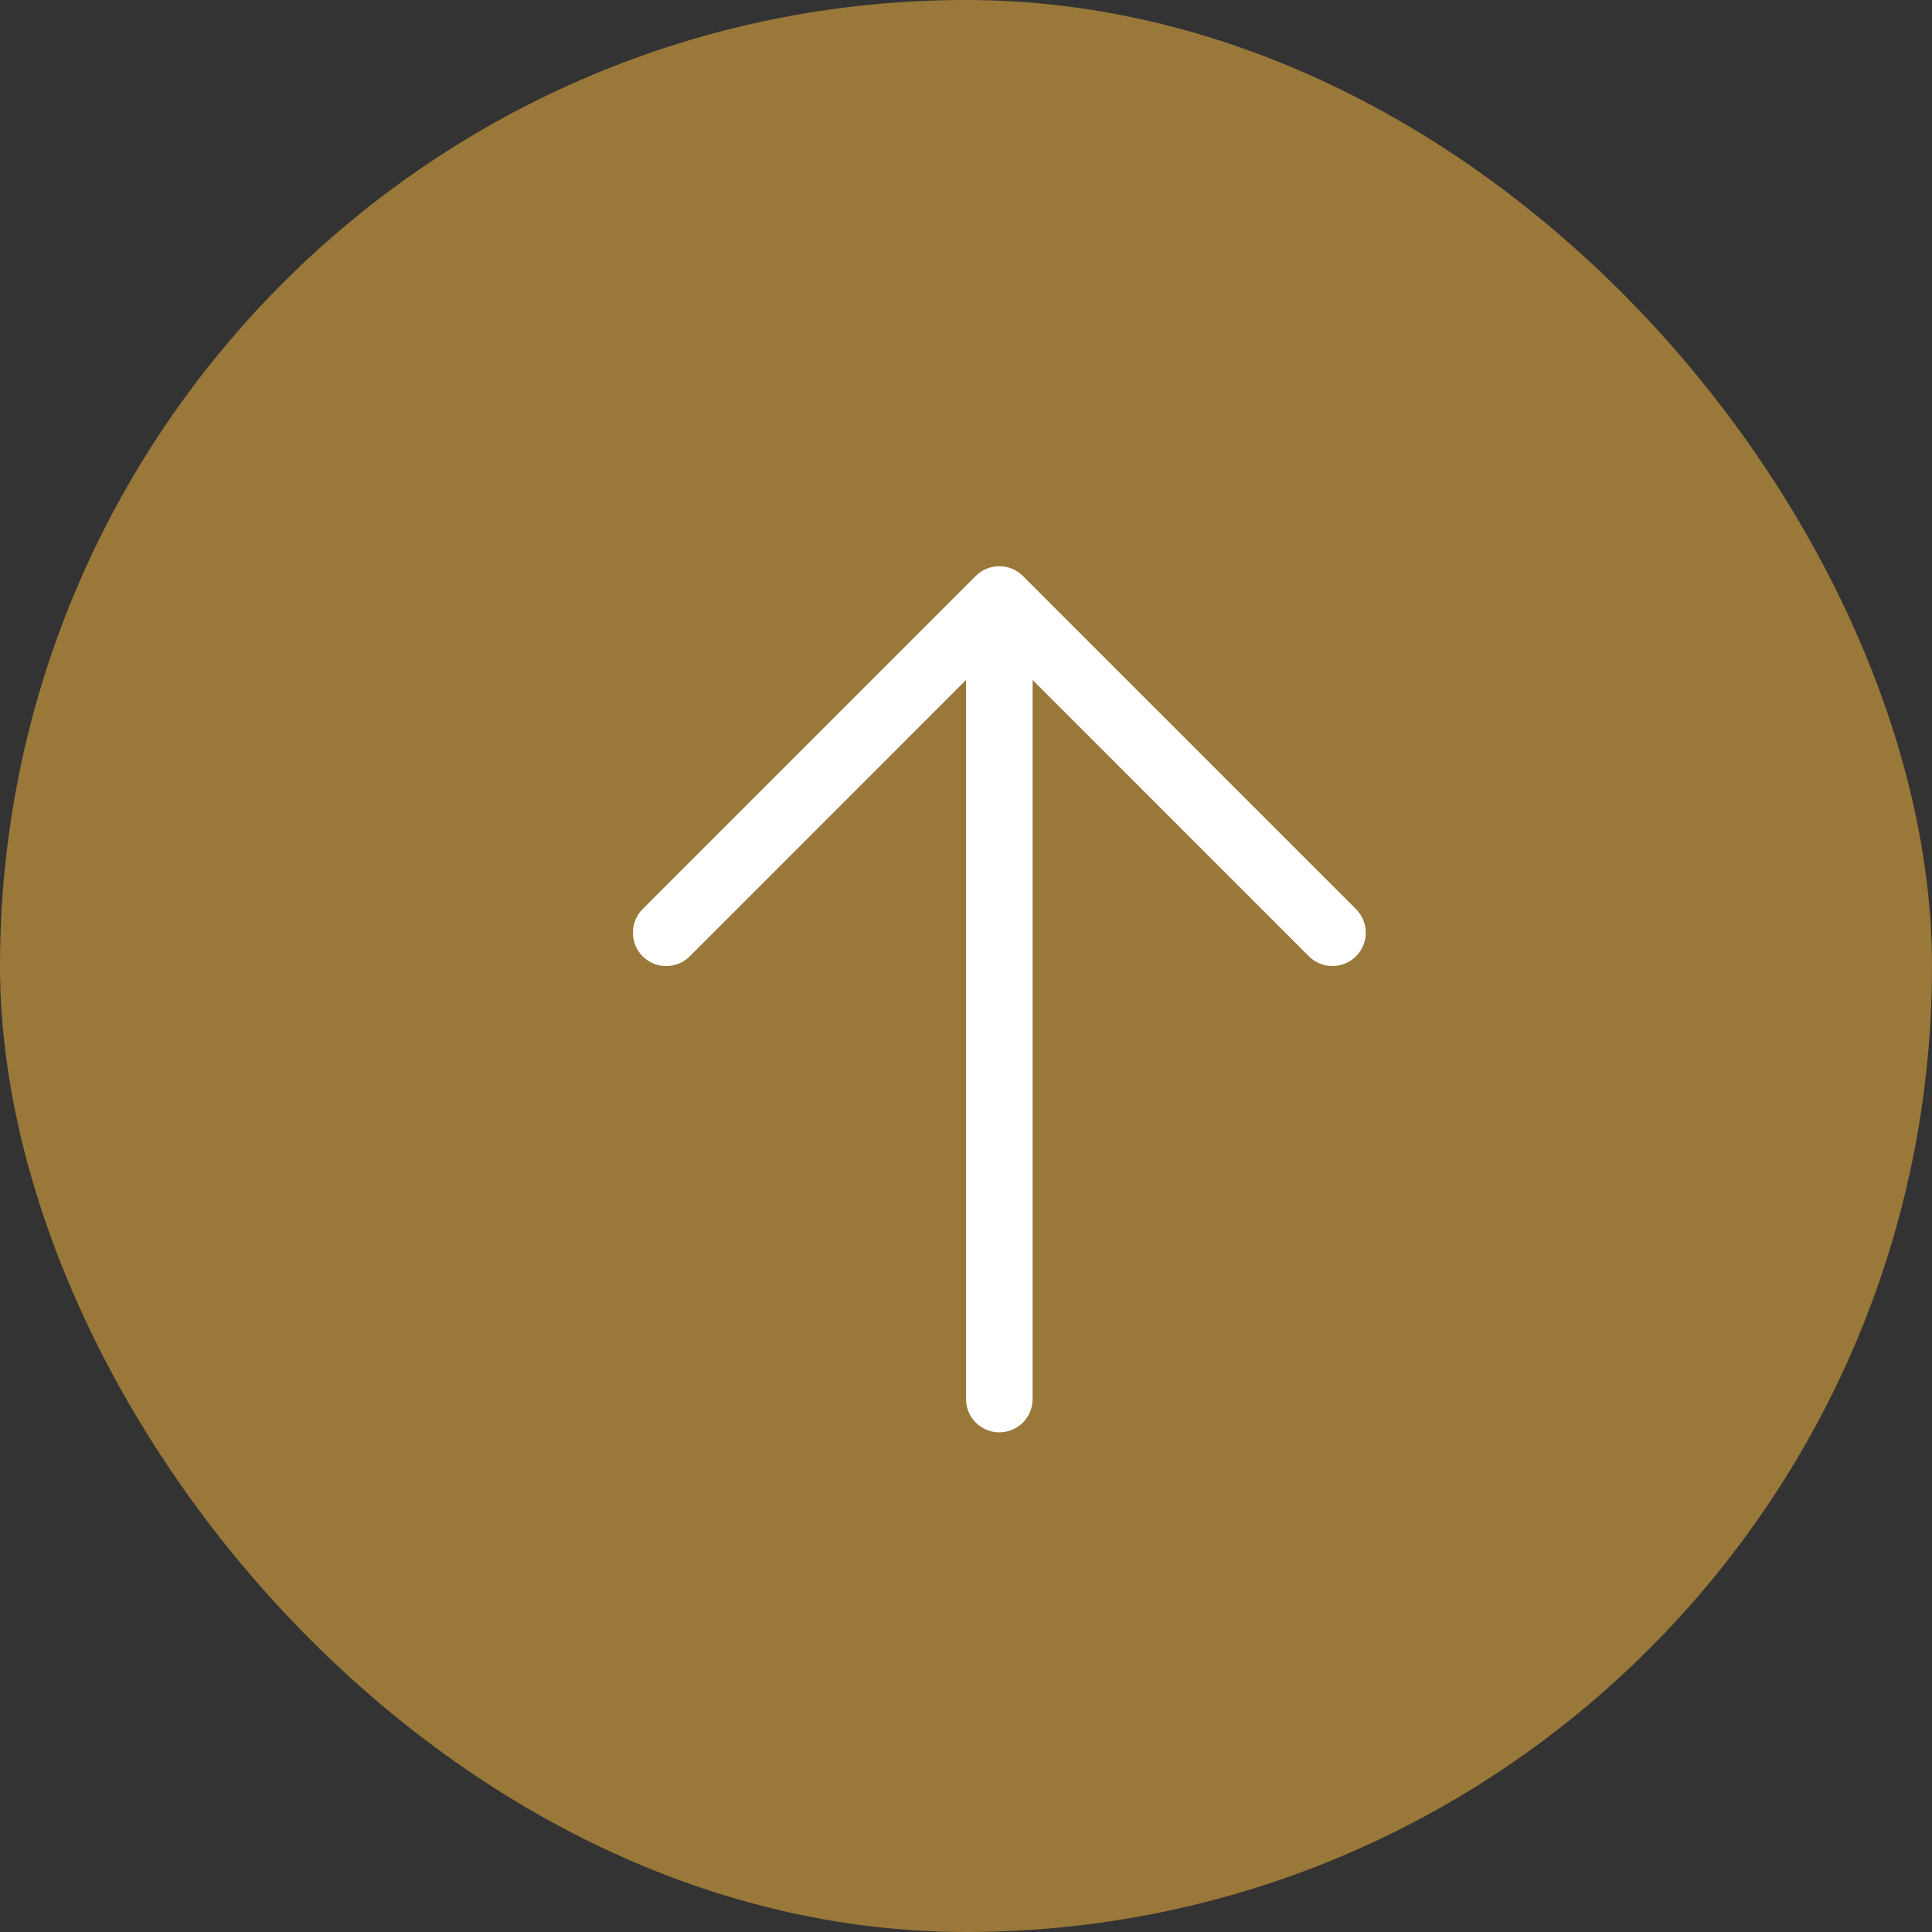
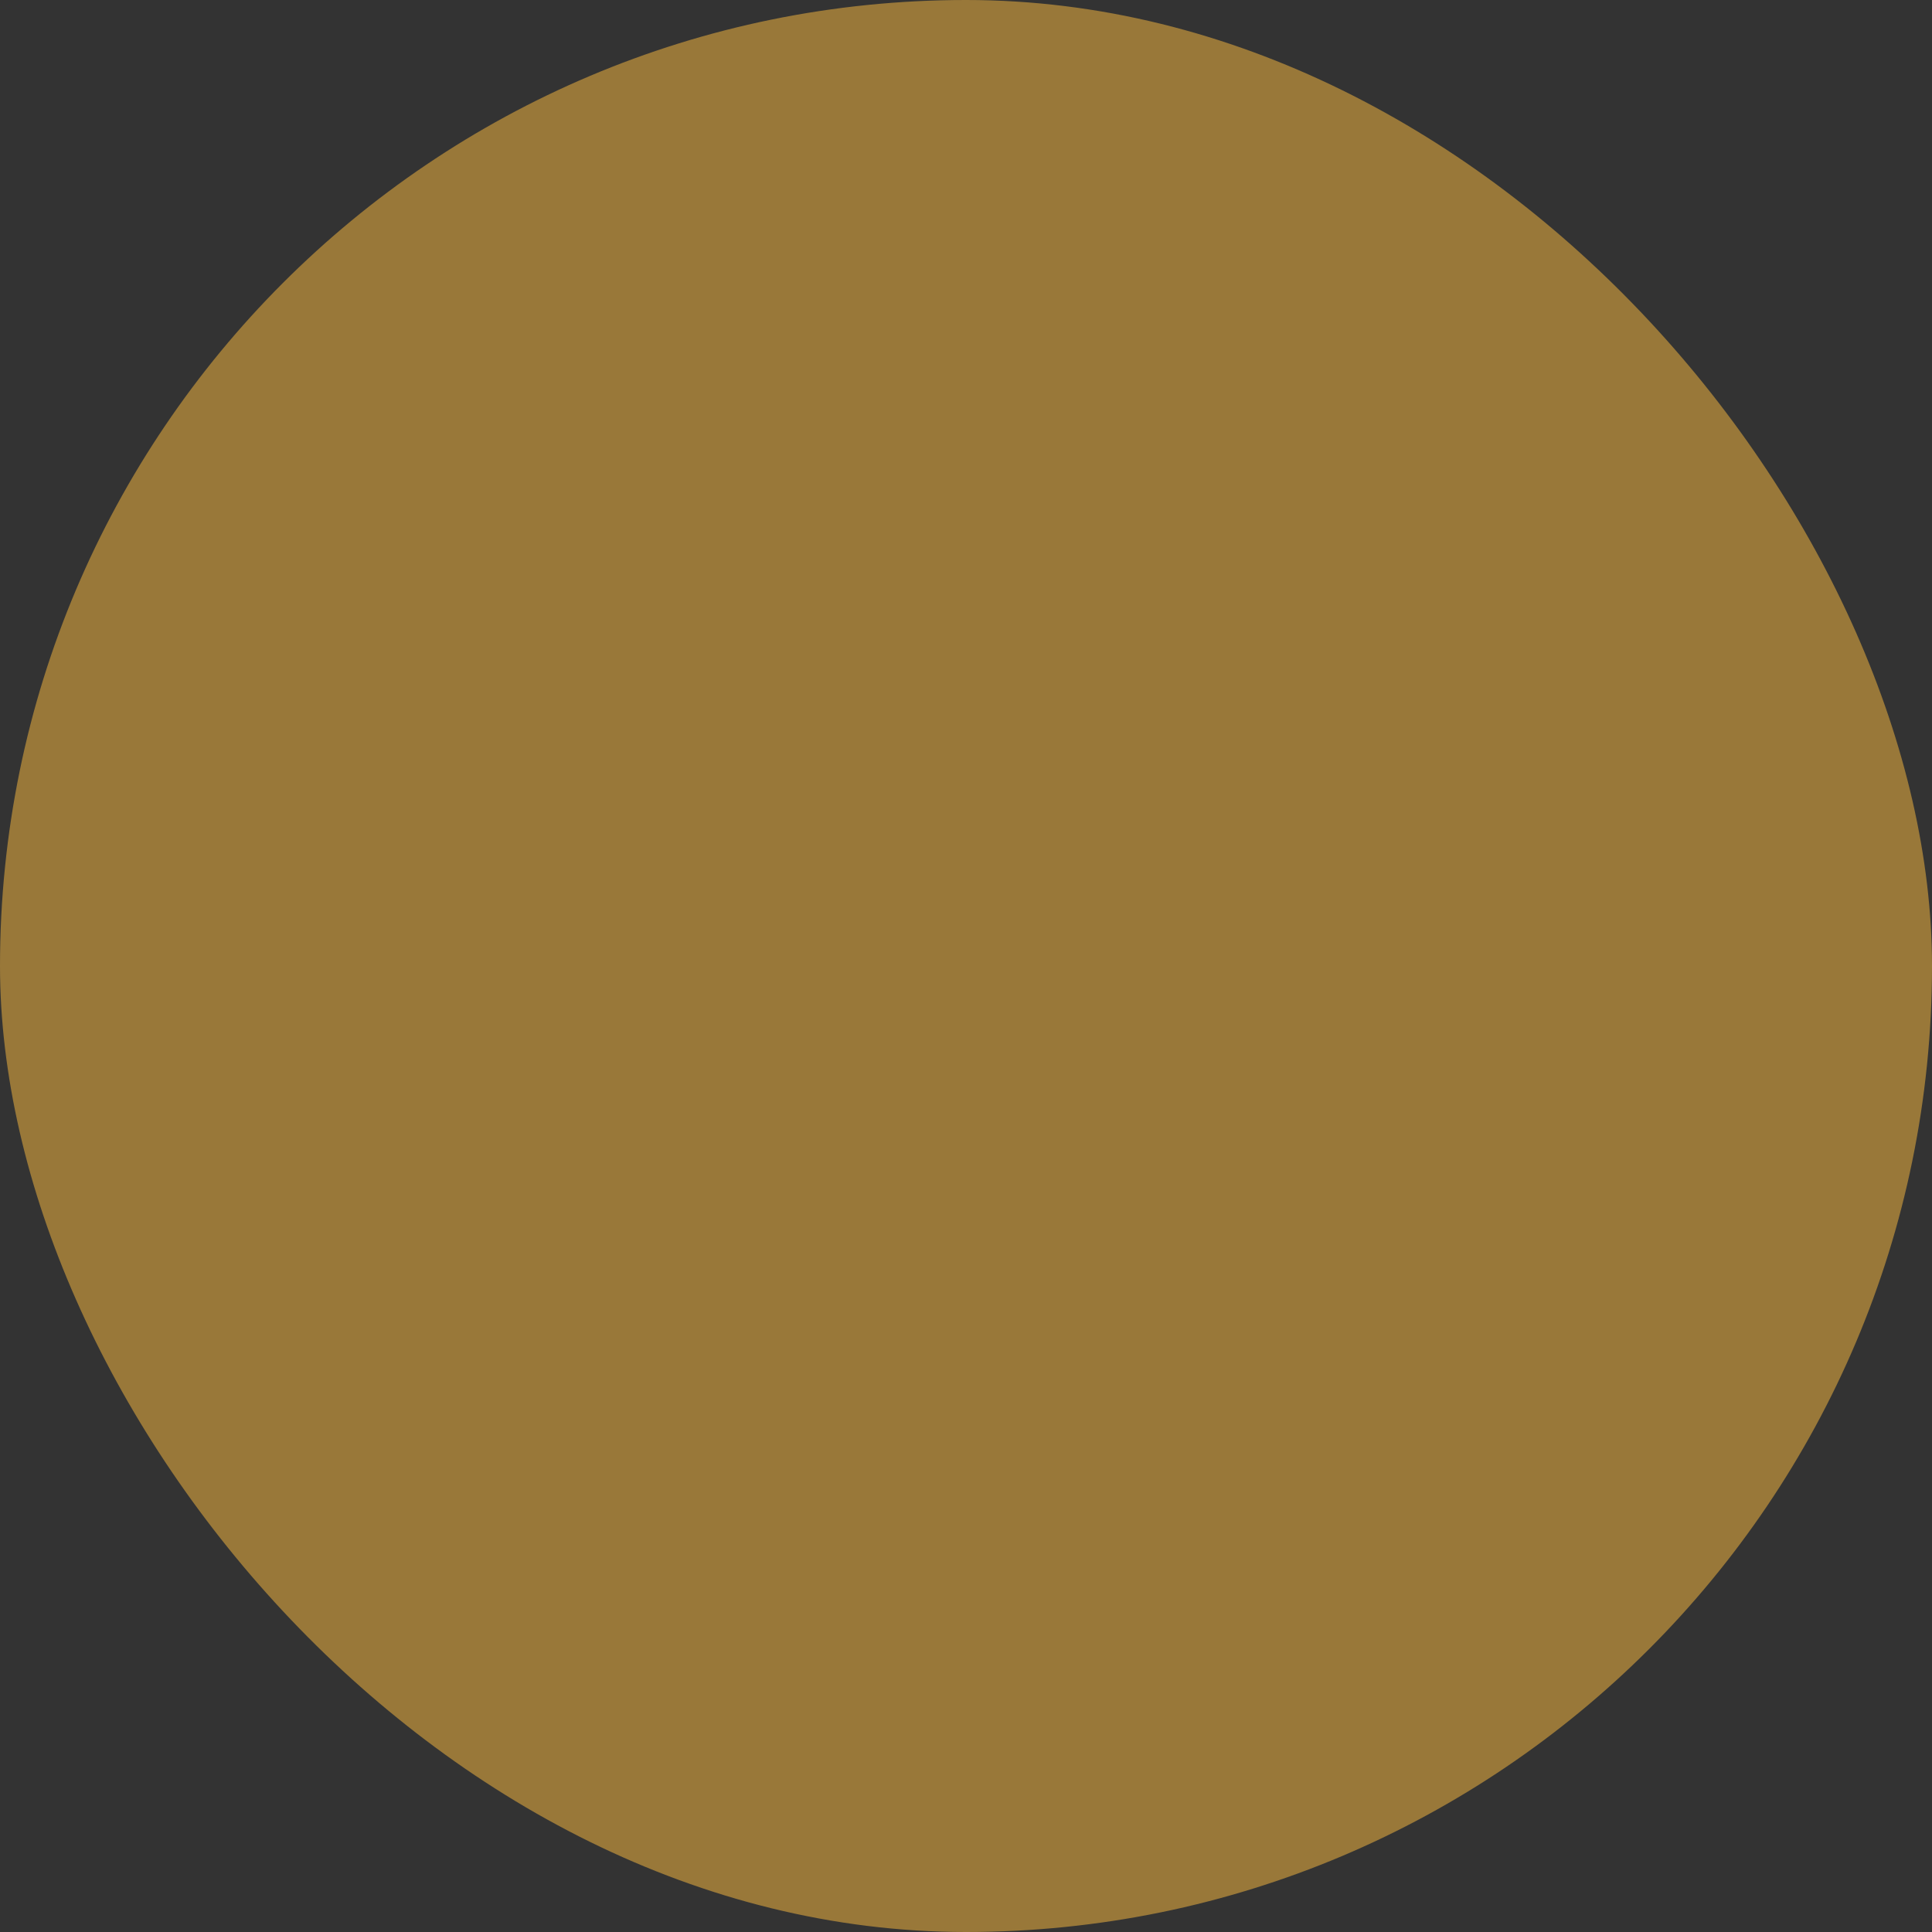
<svg xmlns="http://www.w3.org/2000/svg" width="29" height="29" viewBox="0 0 29 29" fill="none">
  <rect x="0" y="0" width="29" height="29" fill="#333333" stroke="none" />
  <rect width="29" height="29" rx="14.5" fill="#997839" />
-   <path d="M15.354 8.646L20.354 13.646C20.448 13.74 20.501 13.867 20.501 14C20.501 14.133 20.448 14.26 20.354 14.354C20.26 14.448 20.133 14.501 20 14.501C19.867 14.501 19.74 14.448 19.646 14.354L15.5 10.207V21C15.5 21.133 15.447 21.26 15.354 21.354C15.26 21.447 15.133 21.5 15 21.5C14.867 21.5 14.74 21.447 14.647 21.354C14.553 21.26 14.5 21.133 14.5 21V10.207L10.354 14.354C10.26 14.448 10.133 14.501 10 14.501C9.867 14.501 9.74 14.448 9.646 14.354C9.552 14.26 9.5 14.133 9.5 14C9.5 13.867 9.552 13.74 9.646 13.646L14.646 8.646C14.693 8.599 14.748 8.562 14.809 8.537C14.869 8.512 14.934 8.499 15 8.499C15.066 8.499 15.131 8.512 15.192 8.537C15.252 8.562 15.308 8.599 15.354 8.646Z" fill="white" />
</svg>